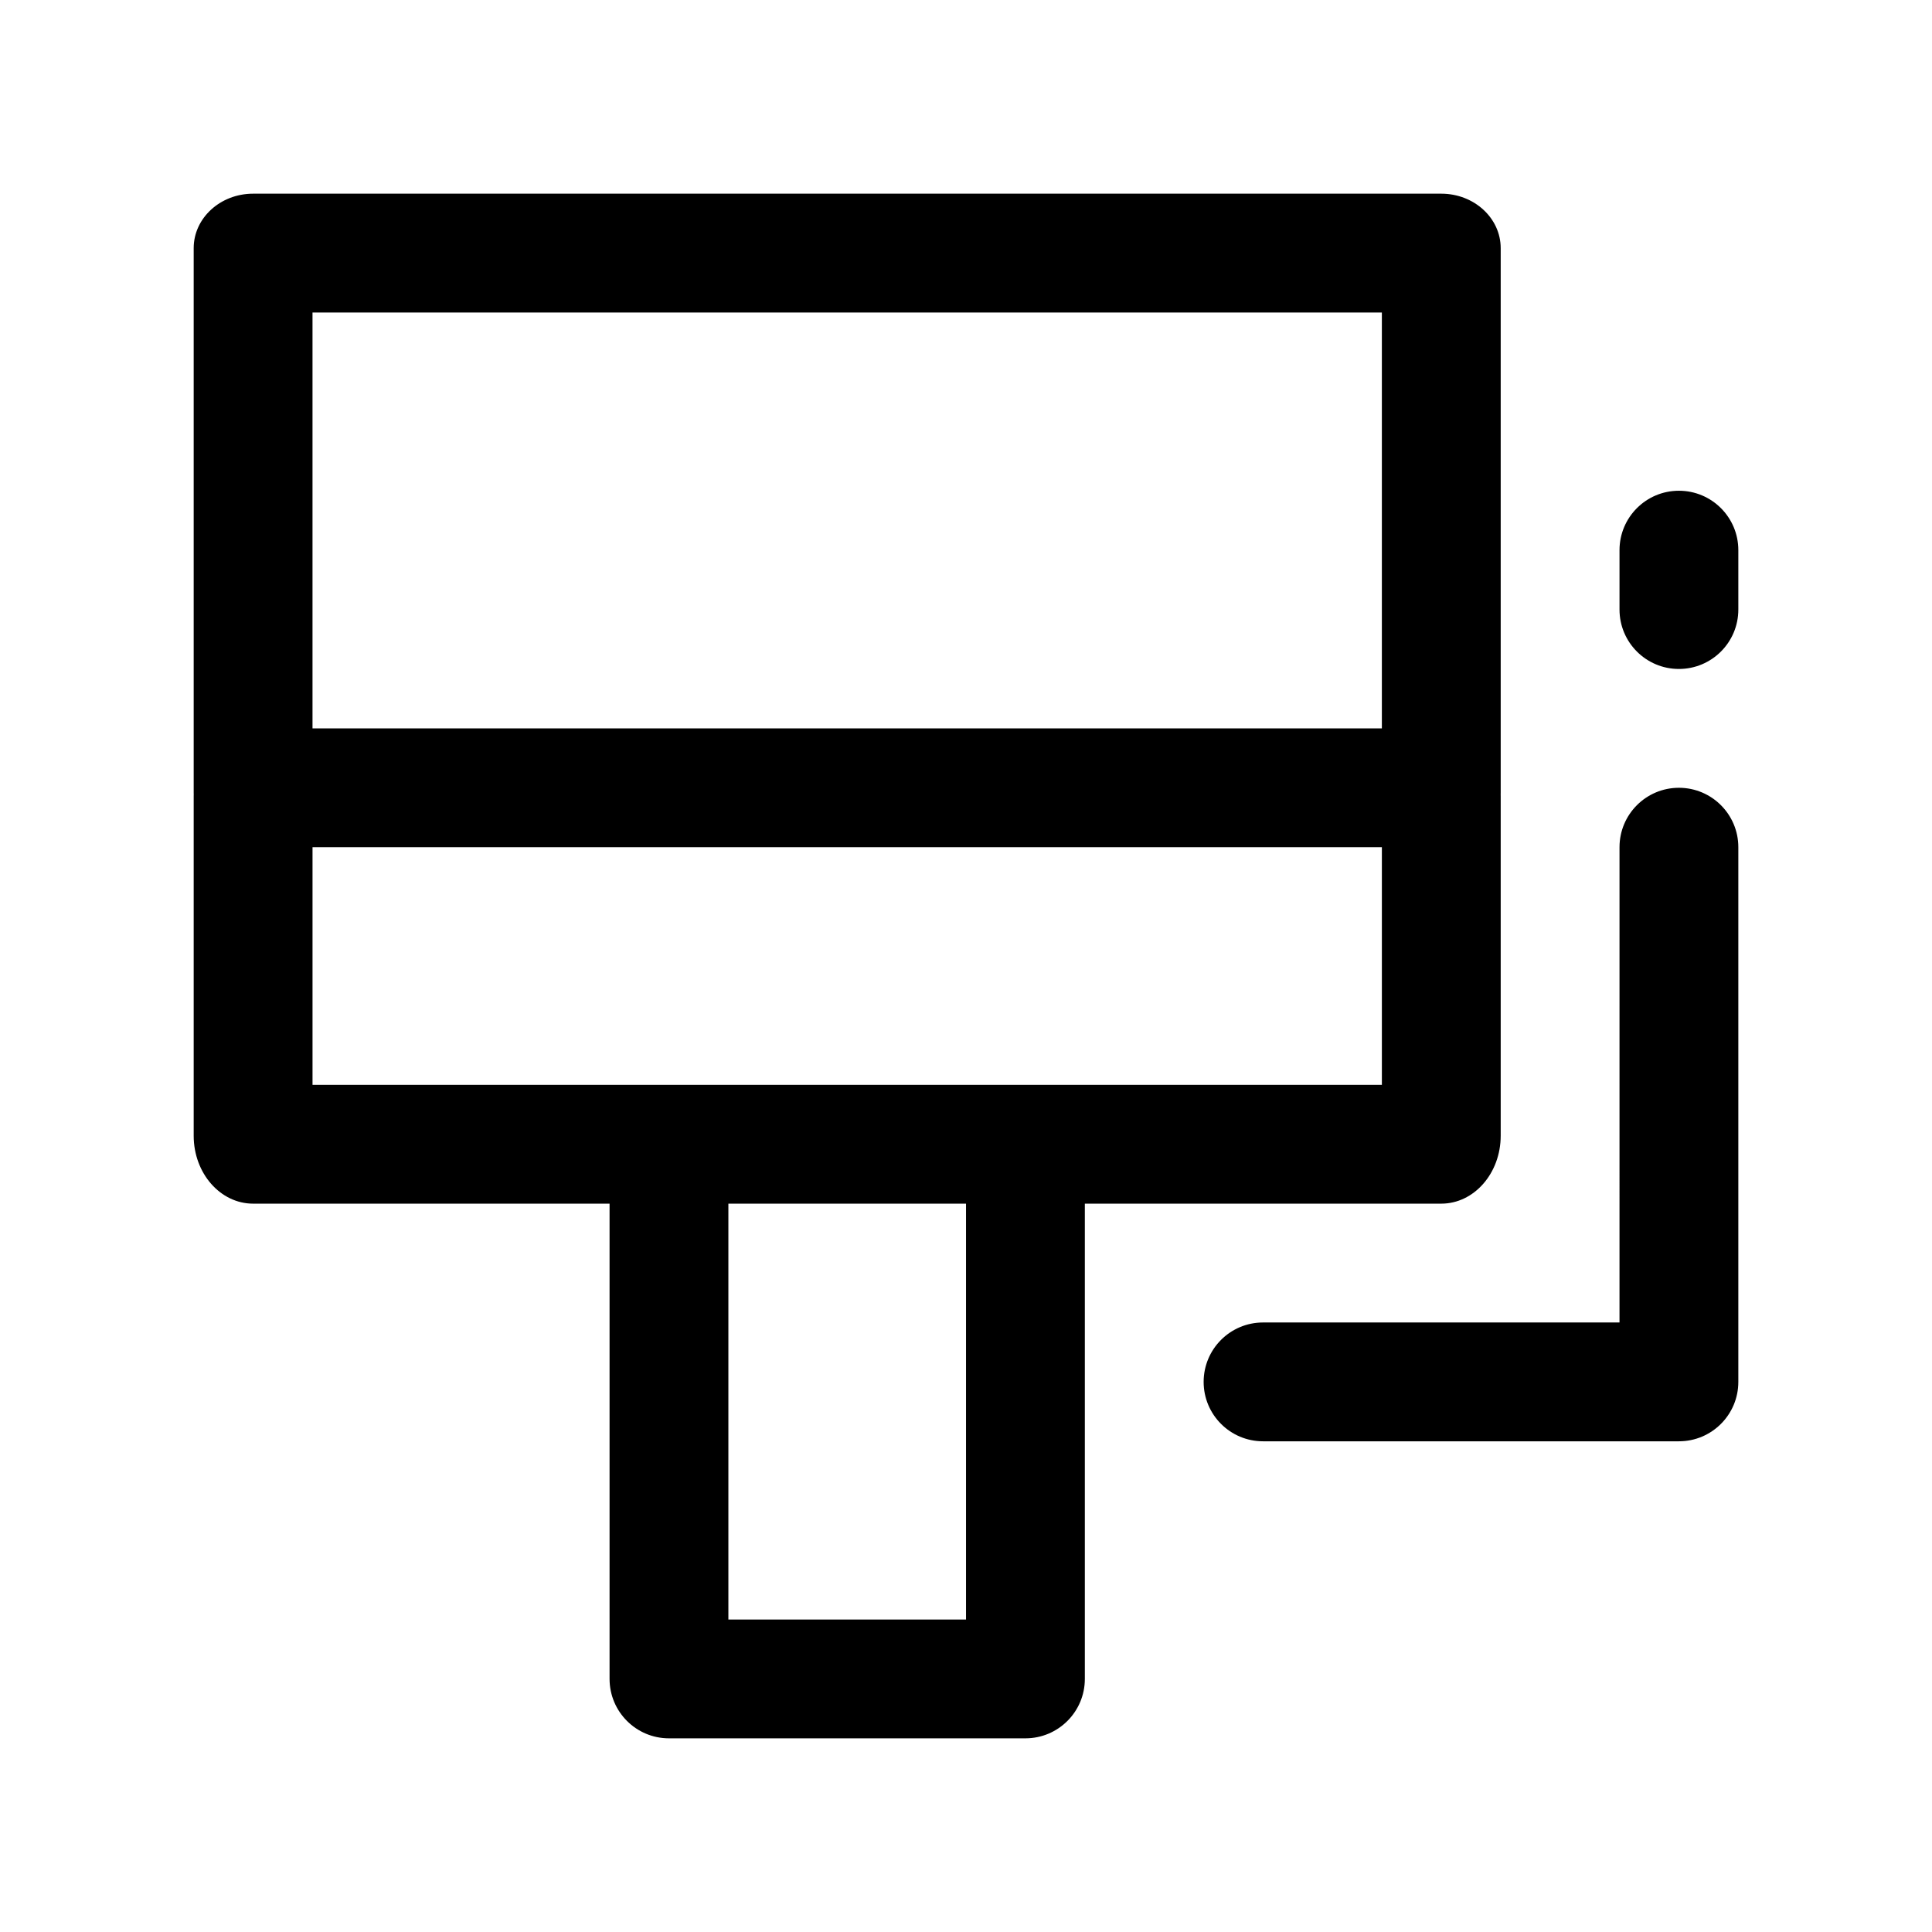
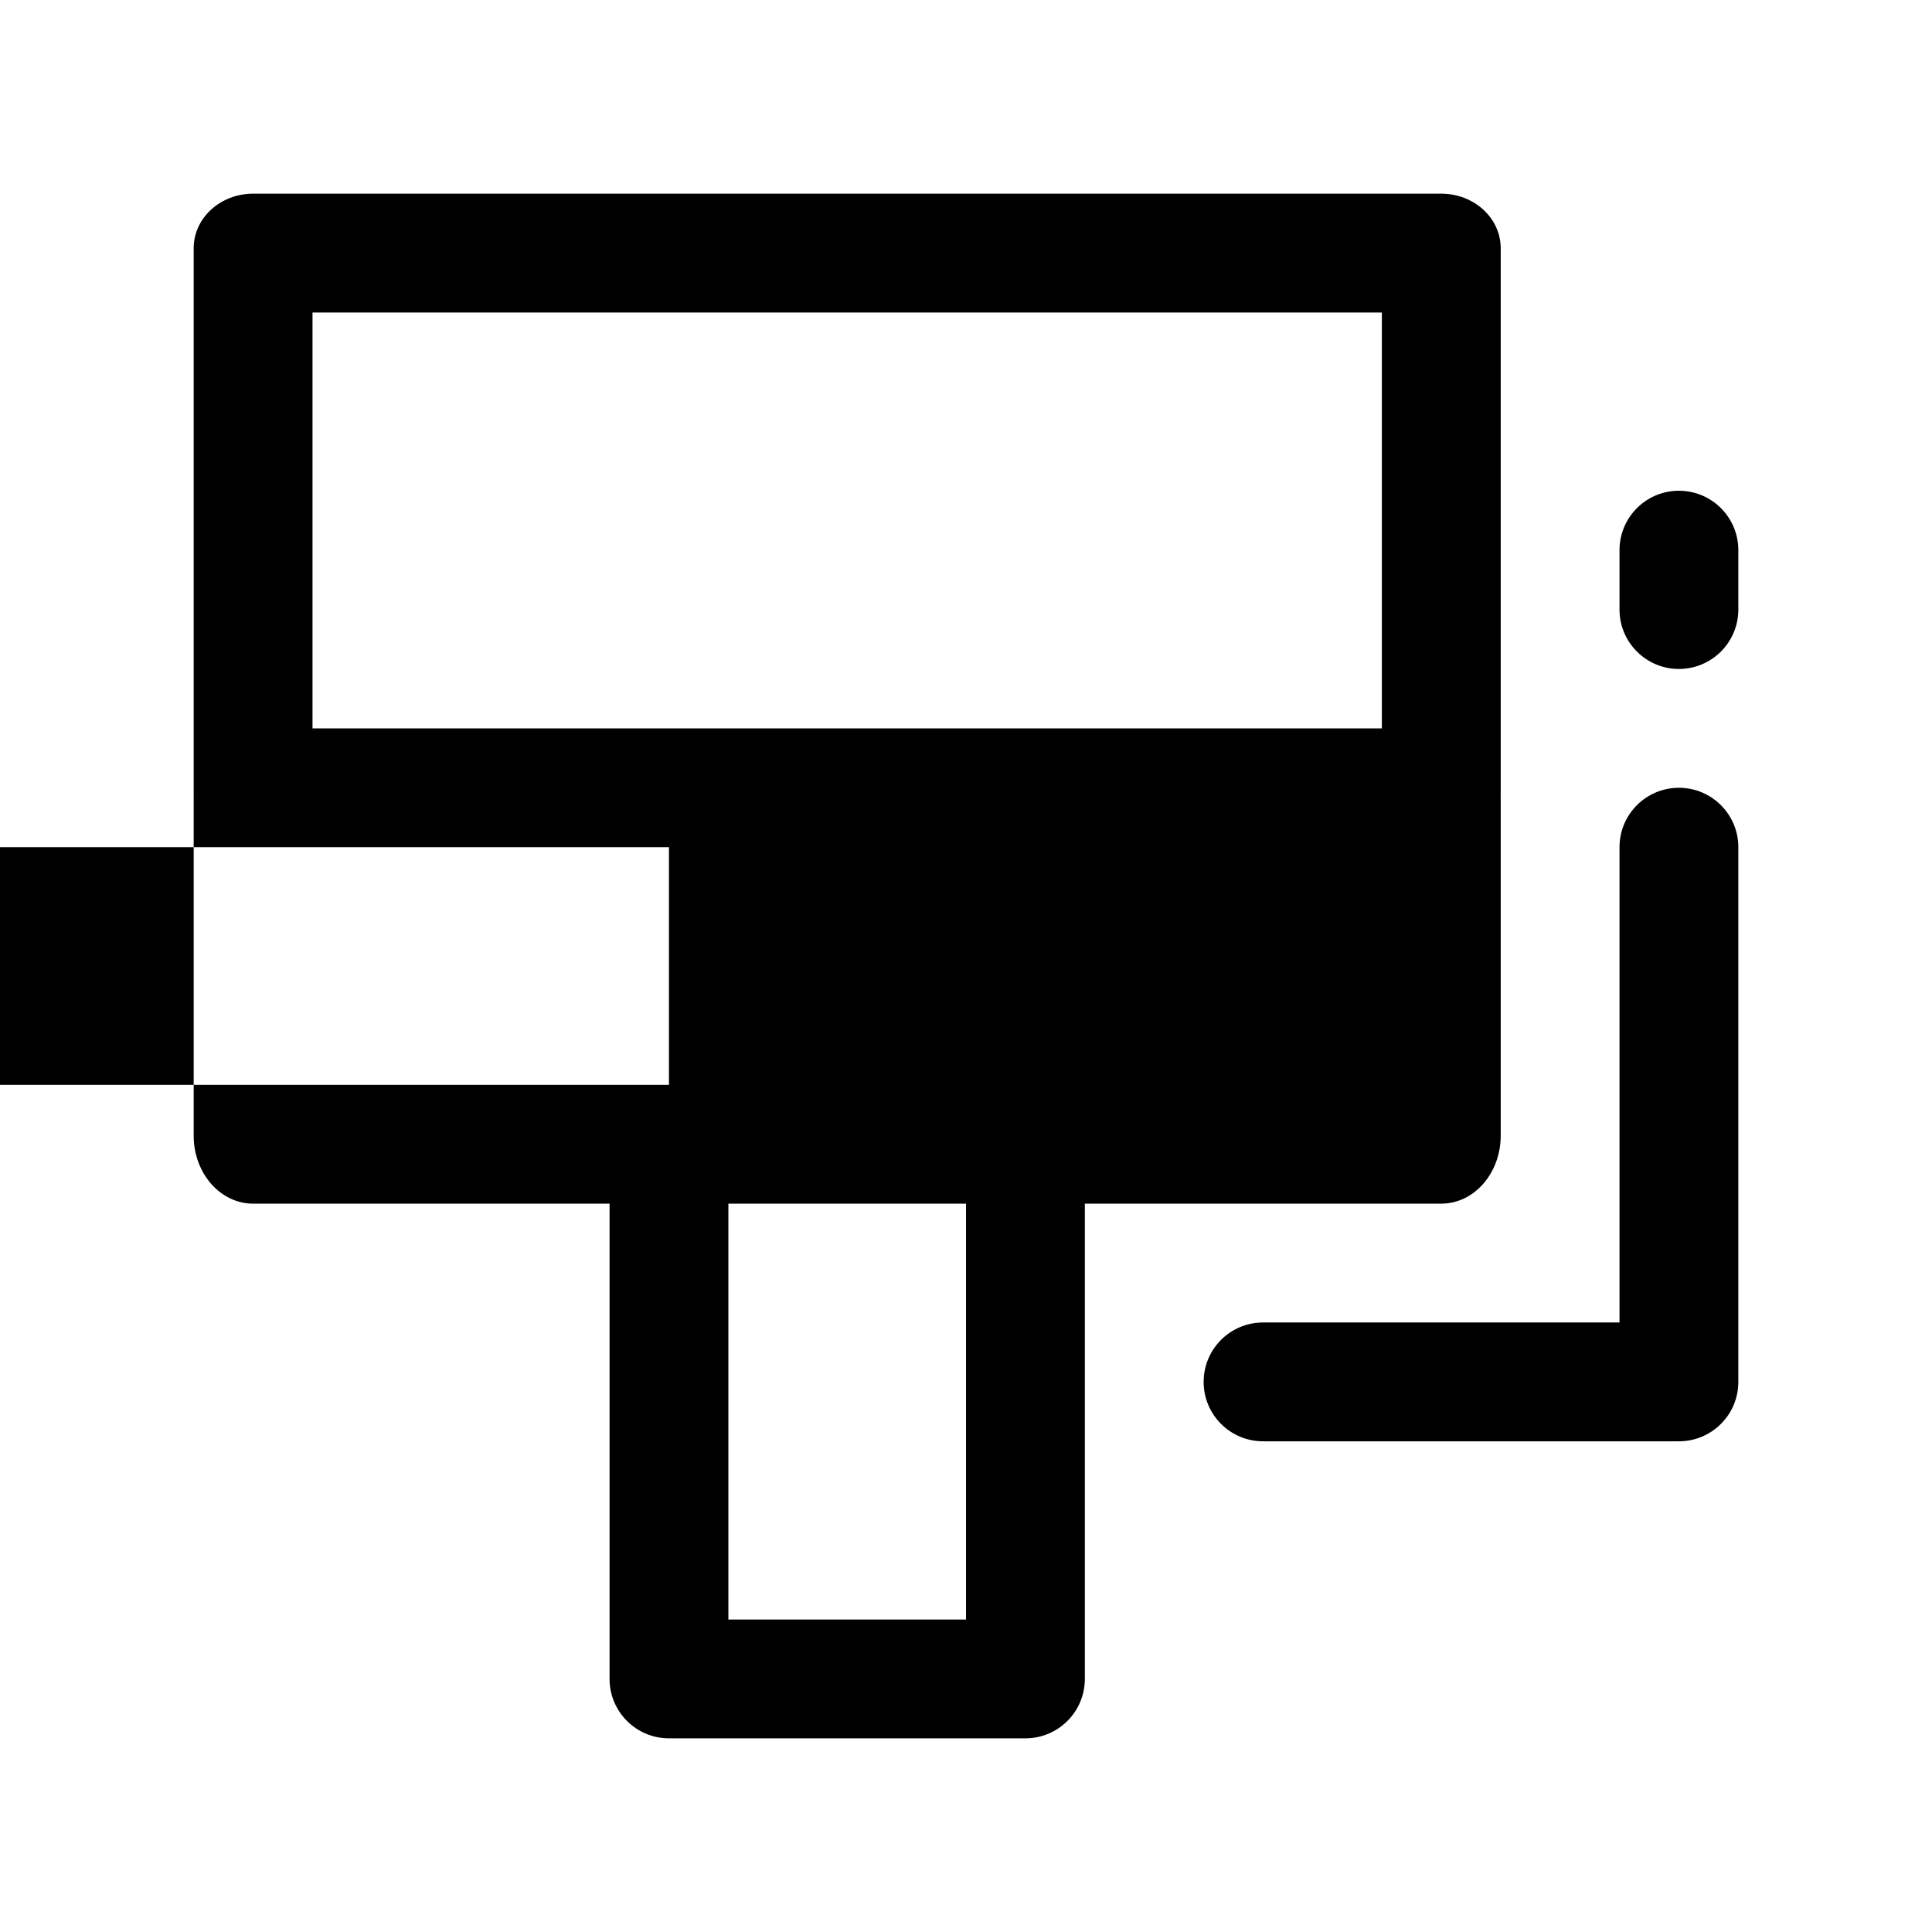
<svg xmlns="http://www.w3.org/2000/svg" fill="#000000" width="800px" height="800px" version="1.1" viewBox="144 144 512 512">
-   <path d="m305.54 462.98h-94.465c-8.695 0-15.746-8.059-15.746-17.996v-89.965c0-0.176 0.004-0.348 0.008-0.52-0.004-0.141-0.008-0.277-0.008-0.418v-144.32c0-7.969 7.051-14.434 15.746-14.434h314.88c8.695 0 15.746 6.465 15.746 14.434v144.32c0 0.141-0.004 0.277-0.008 0.418 0.004 0.172 0.008 0.344 0.008 0.52v89.965c0 9.938-7.051 17.996-15.746 17.996h-94.461v125.95c0 8.695-7.051 15.746-15.746 15.746h-94.465c-8.695 0-15.742-7.051-15.742-15.746zm31.488 0v110.21h62.977v-110.21zm-15.746-31.488h188.93v-62.977h-283.39v62.977zm-94.465-94.465h283.39v-110.21h-283.39zm346.37-47.234c0-8.695 7.047-15.742 15.742-15.742 8.695 0 15.746 7.047 15.746 15.742v15.746c0 8.695-7.051 15.742-15.746 15.742-8.695 0-15.742-7.047-15.742-15.742zm0 78.723c0-8.695 7.047-15.746 15.742-15.746 8.695 0 15.746 7.051 15.746 15.746v141.7c0 8.695-7.051 15.742-15.746 15.742h-110.21c-8.695 0-15.742-7.047-15.742-15.742 0-8.695 7.047-15.746 15.742-15.746h94.465z" />
+   <path d="m305.54 462.98h-94.465c-8.695 0-15.746-8.059-15.746-17.996v-89.965c0-0.176 0.004-0.348 0.008-0.52-0.004-0.141-0.008-0.277-0.008-0.418v-144.32c0-7.969 7.051-14.434 15.746-14.434h314.88c8.695 0 15.746 6.465 15.746 14.434v144.32c0 0.141-0.004 0.277-0.008 0.418 0.004 0.172 0.008 0.344 0.008 0.52v89.965c0 9.938-7.051 17.996-15.746 17.996h-94.461v125.95c0 8.695-7.051 15.746-15.746 15.746h-94.465c-8.695 0-15.742-7.051-15.742-15.746zm31.488 0v110.21h62.977v-110.21zm-15.746-31.488v-62.977h-283.39v62.977zm-94.465-94.465h283.39v-110.21h-283.39zm346.37-47.234c0-8.695 7.047-15.742 15.742-15.742 8.695 0 15.746 7.047 15.746 15.742v15.746c0 8.695-7.051 15.742-15.746 15.742-8.695 0-15.742-7.047-15.742-15.742zm0 78.723c0-8.695 7.047-15.746 15.742-15.746 8.695 0 15.746 7.051 15.746 15.746v141.7c0 8.695-7.051 15.742-15.746 15.742h-110.21c-8.695 0-15.742-7.047-15.742-15.742 0-8.695 7.047-15.746 15.742-15.746h94.465z" />
</svg>